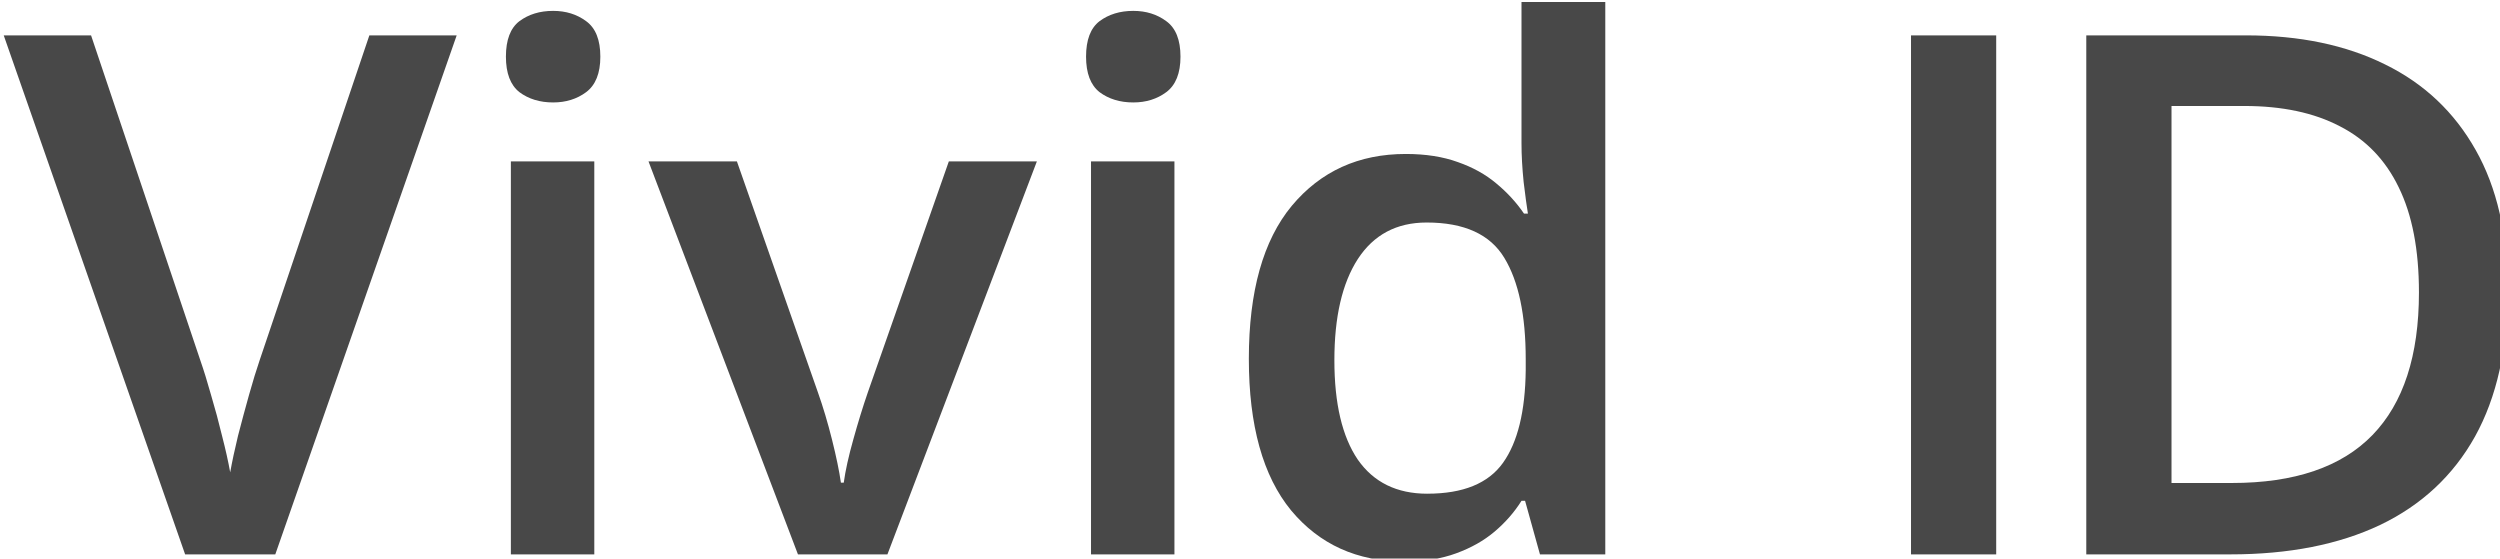
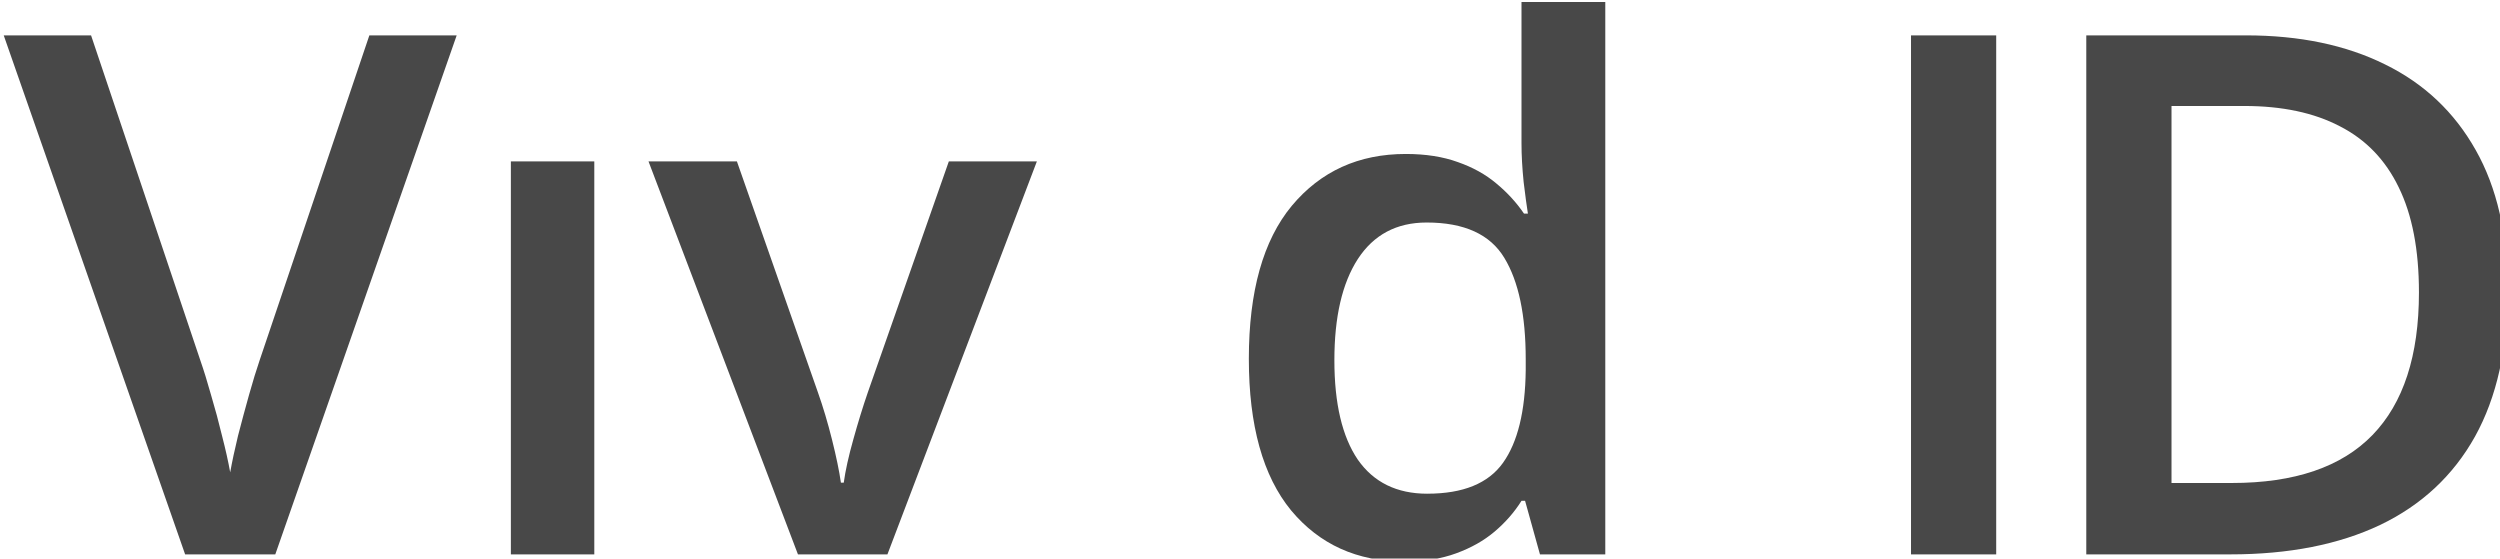
<svg xmlns="http://www.w3.org/2000/svg" width="29.16mm" height="6.515mm" viewBox="0 0 29.16 6.515" version="1.1" id="svg1">
  <defs id="defs1" />
  <g id="layer1" transform="translate(-9.513,-10.768)">
    <g id="text1" style="font-size:32px;line-height:1.25;font-family:'Open Sans';letter-spacing:-0.24px;white-space:pre" transform="matrix(0.265,0,0,0.265,-18.352,-4.014)" aria-label="Vivid ID">
-       <path style="font-weight:600;-inkscape-font-specification:'Open Sans, Semi-Bold';fill:#484848" d="m 125.252,57.338 -7.984,22.844 h -3.969 l -7.984,-22.844 h 3.844 l 4.812,14.312 q 0.219,0.625 0.469,1.516 0.266,0.891 0.484,1.797 0.234,0.906 0.359,1.609 0.125,-0.703 0.344,-1.609 0.234,-0.906 0.484,-1.797 0.25,-0.891 0.469,-1.531 l 4.828,-14.297 z m 6.057,5.547 v 17.297 h -3.672 V 62.885 Z m -1.812,-6.625 q 0.844,0 1.453,0.453 0.625,0.453 0.625,1.562 0,1.094 -0.625,1.562 -0.609,0.453 -1.453,0.453 -0.875,0 -1.484,-0.453 -0.594,-0.469 -0.594,-1.562 0,-1.109 0.594,-1.562 0.609,-0.453 1.484,-0.453 z m 10.776,23.922 -6.578,-17.297 h 3.891 l 3.562,10.156 q 0.344,0.969 0.625,2.094 0.281,1.125 0.391,1.891 h 0.125 q 0.109,-0.797 0.422,-1.906 0.312,-1.125 0.641,-2.078 l 3.562,-10.156 h 3.875 l -6.578,17.297 z" id="path2" />
-       <path style="font-weight:600;-inkscape-font-specification:'Open Sans, Semi-Bold';letter-spacing:-0.96px;fill:#484848" d="m 156.844,62.885 v 17.297 h -3.672 V 62.885 Z m -1.812,-6.625 q 0.844,0 1.453,0.453 0.625,0.453 0.625,1.562 0,1.094 -0.625,1.562 -0.609,0.453 -1.453,0.453 -0.875,0 -1.484,-0.453 -0.594,-0.469 -0.594,-1.562 0,-1.109 0.594,-1.562 0.609,-0.453 1.484,-0.453 z" id="path3" />
+       <path style="font-weight:600;-inkscape-font-specification:'Open Sans, Semi-Bold';fill:#484848" d="m 125.252,57.338 -7.984,22.844 h -3.969 l -7.984,-22.844 h 3.844 l 4.812,14.312 q 0.219,0.625 0.469,1.516 0.266,0.891 0.484,1.797 0.234,0.906 0.359,1.609 0.125,-0.703 0.344,-1.609 0.234,-0.906 0.484,-1.797 0.25,-0.891 0.469,-1.531 l 4.828,-14.297 z m 6.057,5.547 v 17.297 h -3.672 V 62.885 Z m -1.812,-6.625 z m 10.776,23.922 -6.578,-17.297 h 3.891 l 3.562,10.156 q 0.344,0.969 0.625,2.094 0.281,1.125 0.391,1.891 h 0.125 q 0.109,-0.797 0.422,-1.906 0.312,-1.125 0.641,-2.078 l 3.562,-10.156 h 3.875 l -6.578,17.297 z" id="path2" />
      <path style="font-weight:600;-inkscape-font-specification:'Open Sans, Semi-Bold';fill:#484848" d="m 166.947,80.495 q -3.094,0 -4.969,-2.25 -1.859,-2.266 -1.859,-6.672 0,-4.453 1.891,-6.734 1.906,-2.281 5.016,-2.281 1.312,0 2.297,0.359 0.984,0.344 1.688,0.938 0.719,0.594 1.219,1.328 h 0.172 q -0.078,-0.484 -0.188,-1.391 -0.094,-0.922 -0.094,-1.703 v -6.219 h 3.688 v 24.312 h -2.875 l -0.656,-2.359 h -0.156 q -0.469,0.75 -1.188,1.359 -0.703,0.594 -1.688,0.953 -0.969,0.359 -2.297,0.359 z m 1.031,-2.984 q 2.359,0 3.328,-1.359 0.969,-1.359 1,-4.078 v -0.484 q 0,-2.906 -0.938,-4.453 -0.938,-1.562 -3.422,-1.562 -1.984,0 -3.031,1.609 -1.031,1.594 -1.031,4.453 0,2.859 1.031,4.375 1.047,1.5 3.062,1.5 z" id="path4" />
      <path style="font-weight:600;-inkscape-font-specification:'Open Sans, Semi-Bold';letter-spacing:-2.05px;fill:#484848" d="m 189.264,80.182 v -22.844 h 3.75 v 22.844 z m 26.263,-11.641 q 0,3.859 -1.438,6.453 -1.438,2.578 -4.172,3.891 -2.734,1.297 -6.594,1.297 h -6.344 v -22.844 h 7.031 q 3.547,0 6.125,1.281 2.578,1.266 3.984,3.766 1.406,2.484 1.406,6.156 z m -3.906,0.109 q 0,-2.812 -0.891,-4.625 -0.875,-1.812 -2.594,-2.688 -1.703,-0.891 -4.203,-0.891 h -3.203 v 16.594 h 2.656 q 4.141,0 6.188,-2.109 2.047,-2.109 2.047,-6.281 z" id="path5" />
    </g>
  </g>
</svg>